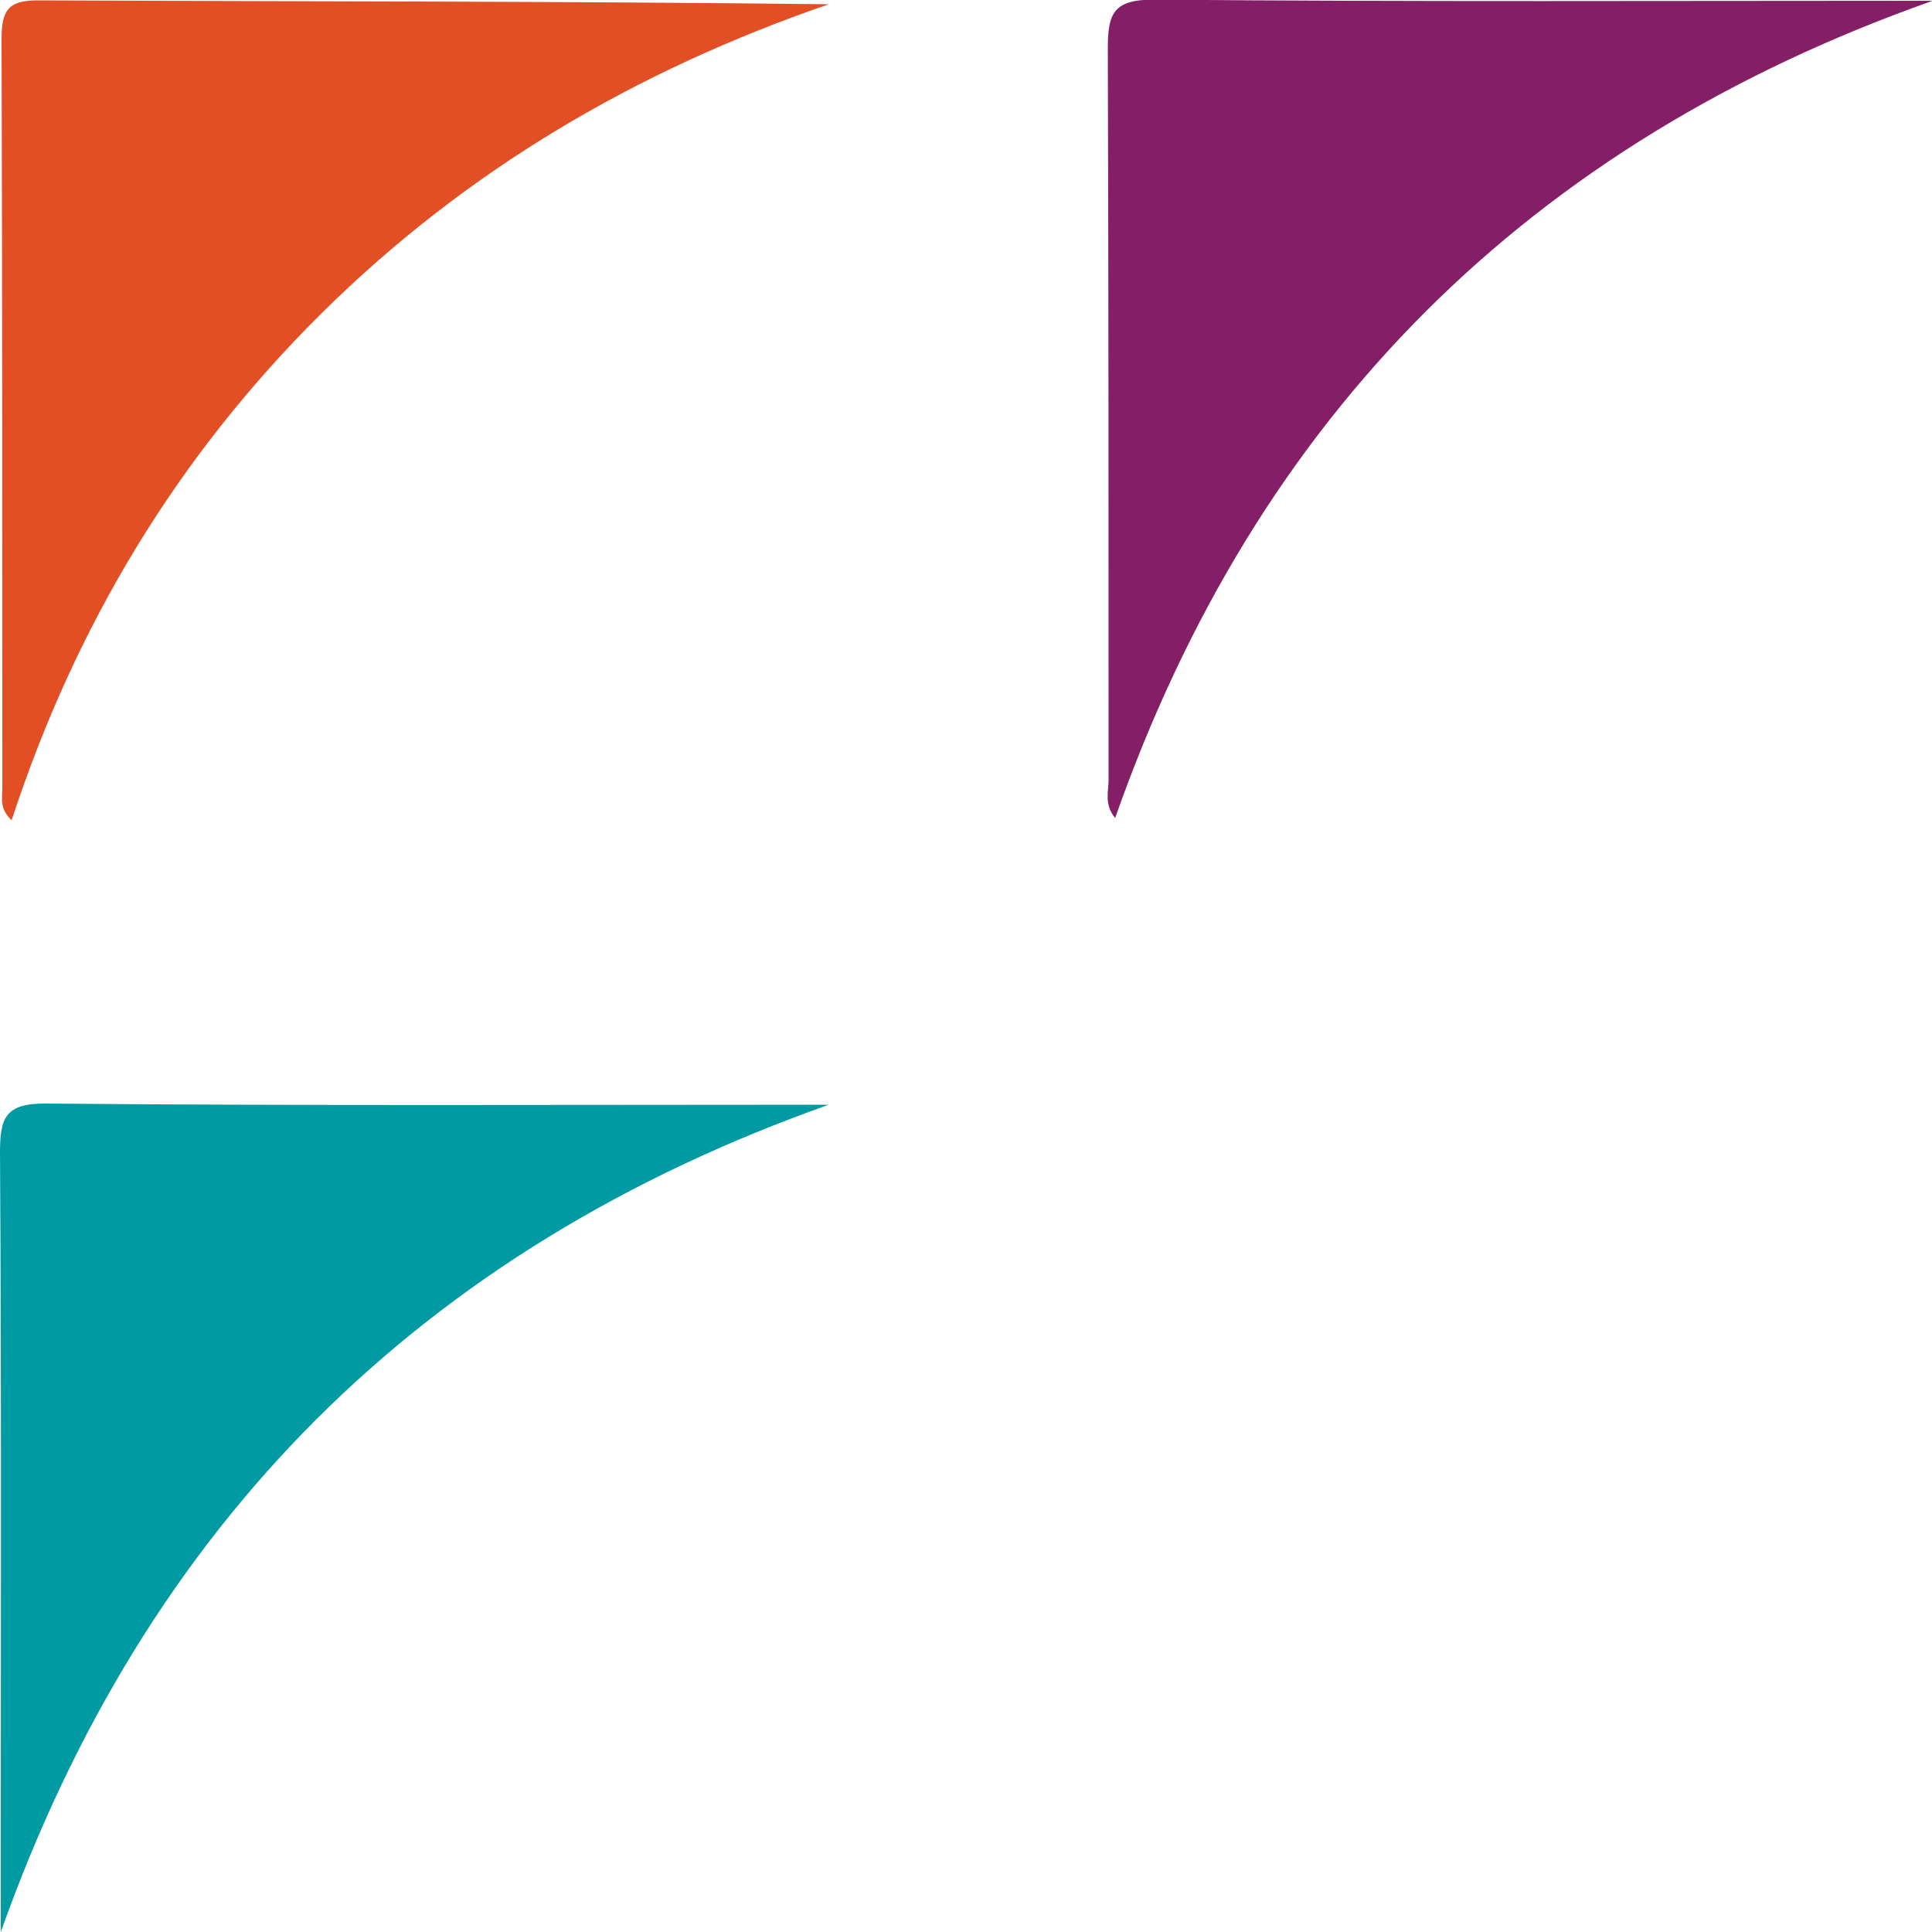
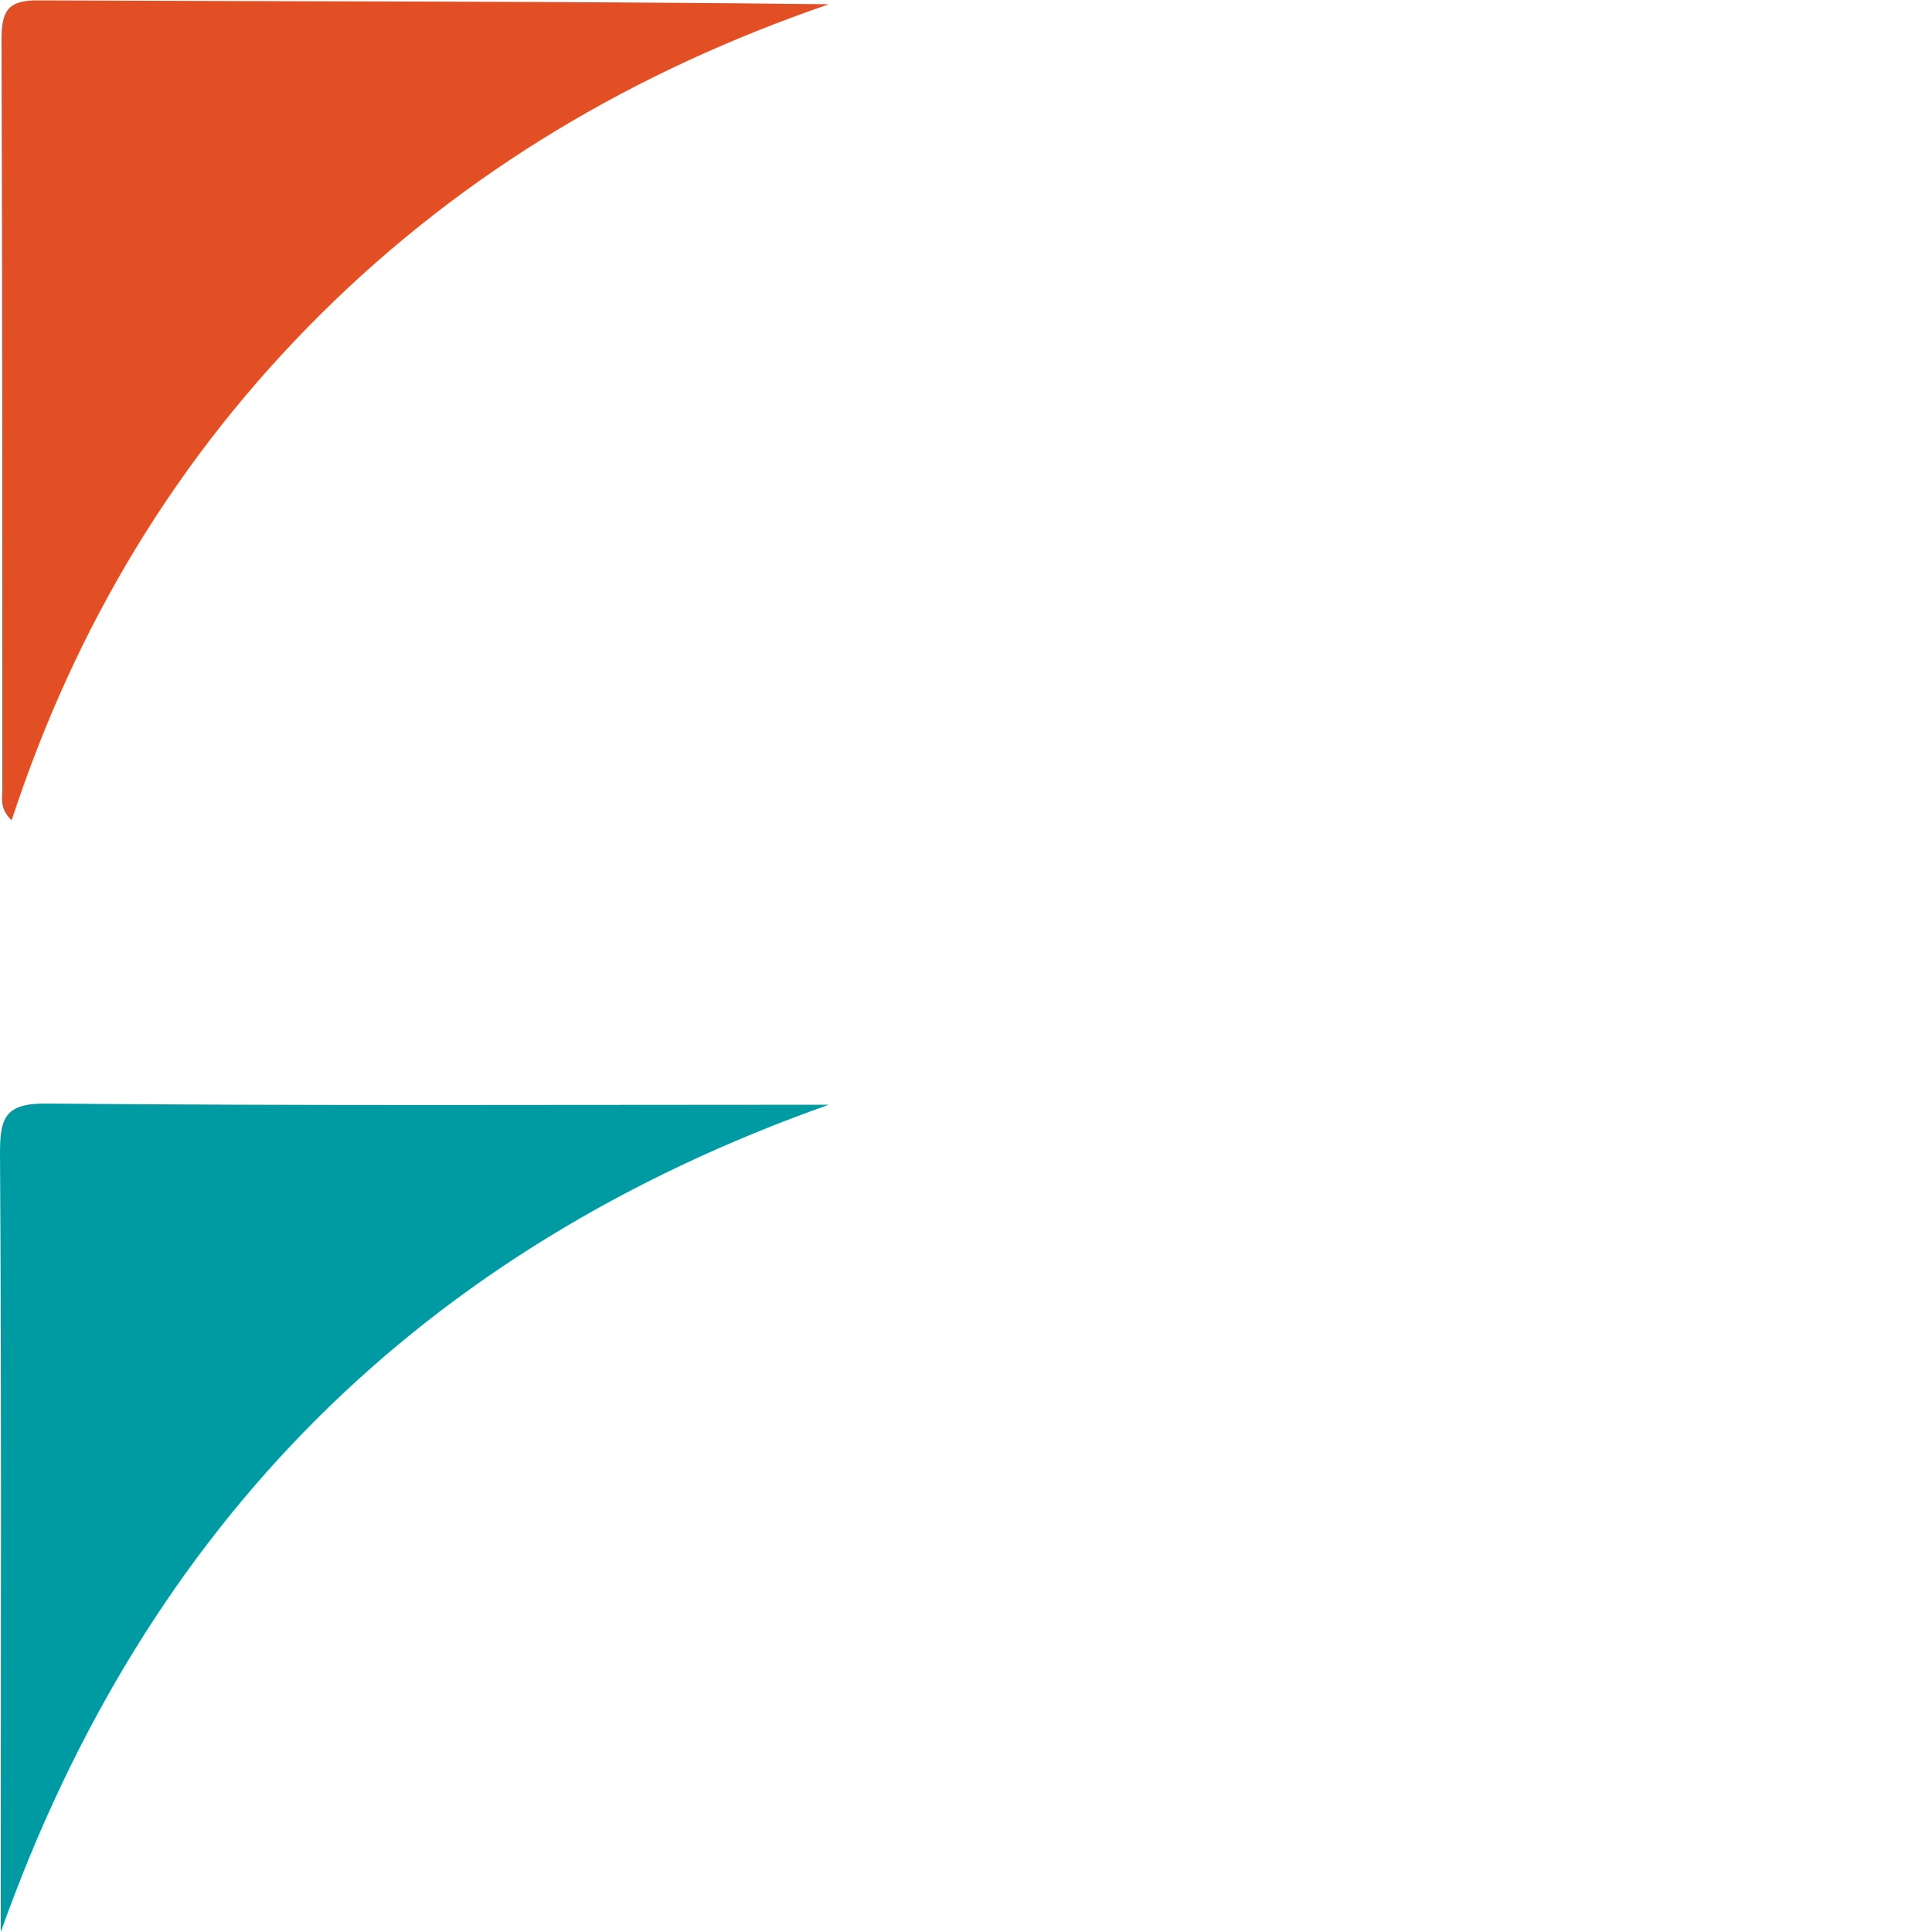
<svg xmlns="http://www.w3.org/2000/svg" id="Camada_1" viewBox="0 0 50 50">
  <defs>
    <style>
      .cls-1 {
        fill: #009ba2;
      }

      .cls-2 {
        fill: #841e67;
      }

      .cls-3 {
        fill: #e34f25;
      }
    </style>
  </defs>
  <path class="cls-1" d="M21.45,28.59C10.91,32.32,3.78,39.42.02,50v-1.26c0-6.3.02-12.6-.02-18.9,0-.91.13-1.29,1.2-1.28,6.75.06,13.5.03,20.25.03Z" />
-   <path class="cls-2" d="M49.99.03c-10.41,3.68-17.46,10.69-21.13,21.14-.29-.35-.17-.69-.17-.99,0-6.3,0-12.61-.02-18.91,0-.91.13-1.28,1.19-1.28,6.71.06,13.42.03,20.13.03Z" />
  <path class="cls-3" d="M.3,21.23c-.32-.31-.24-.57-.24-.81,0-6.47,0-12.94-.02-19.4C.04.29.19,0,1,.01c6.8.03,13.61.02,20.45.1-4.98,1.71-9.4,4.3-13.14,8.01C4.58,11.82,1.95,16.19.3,21.23Z" />
</svg>